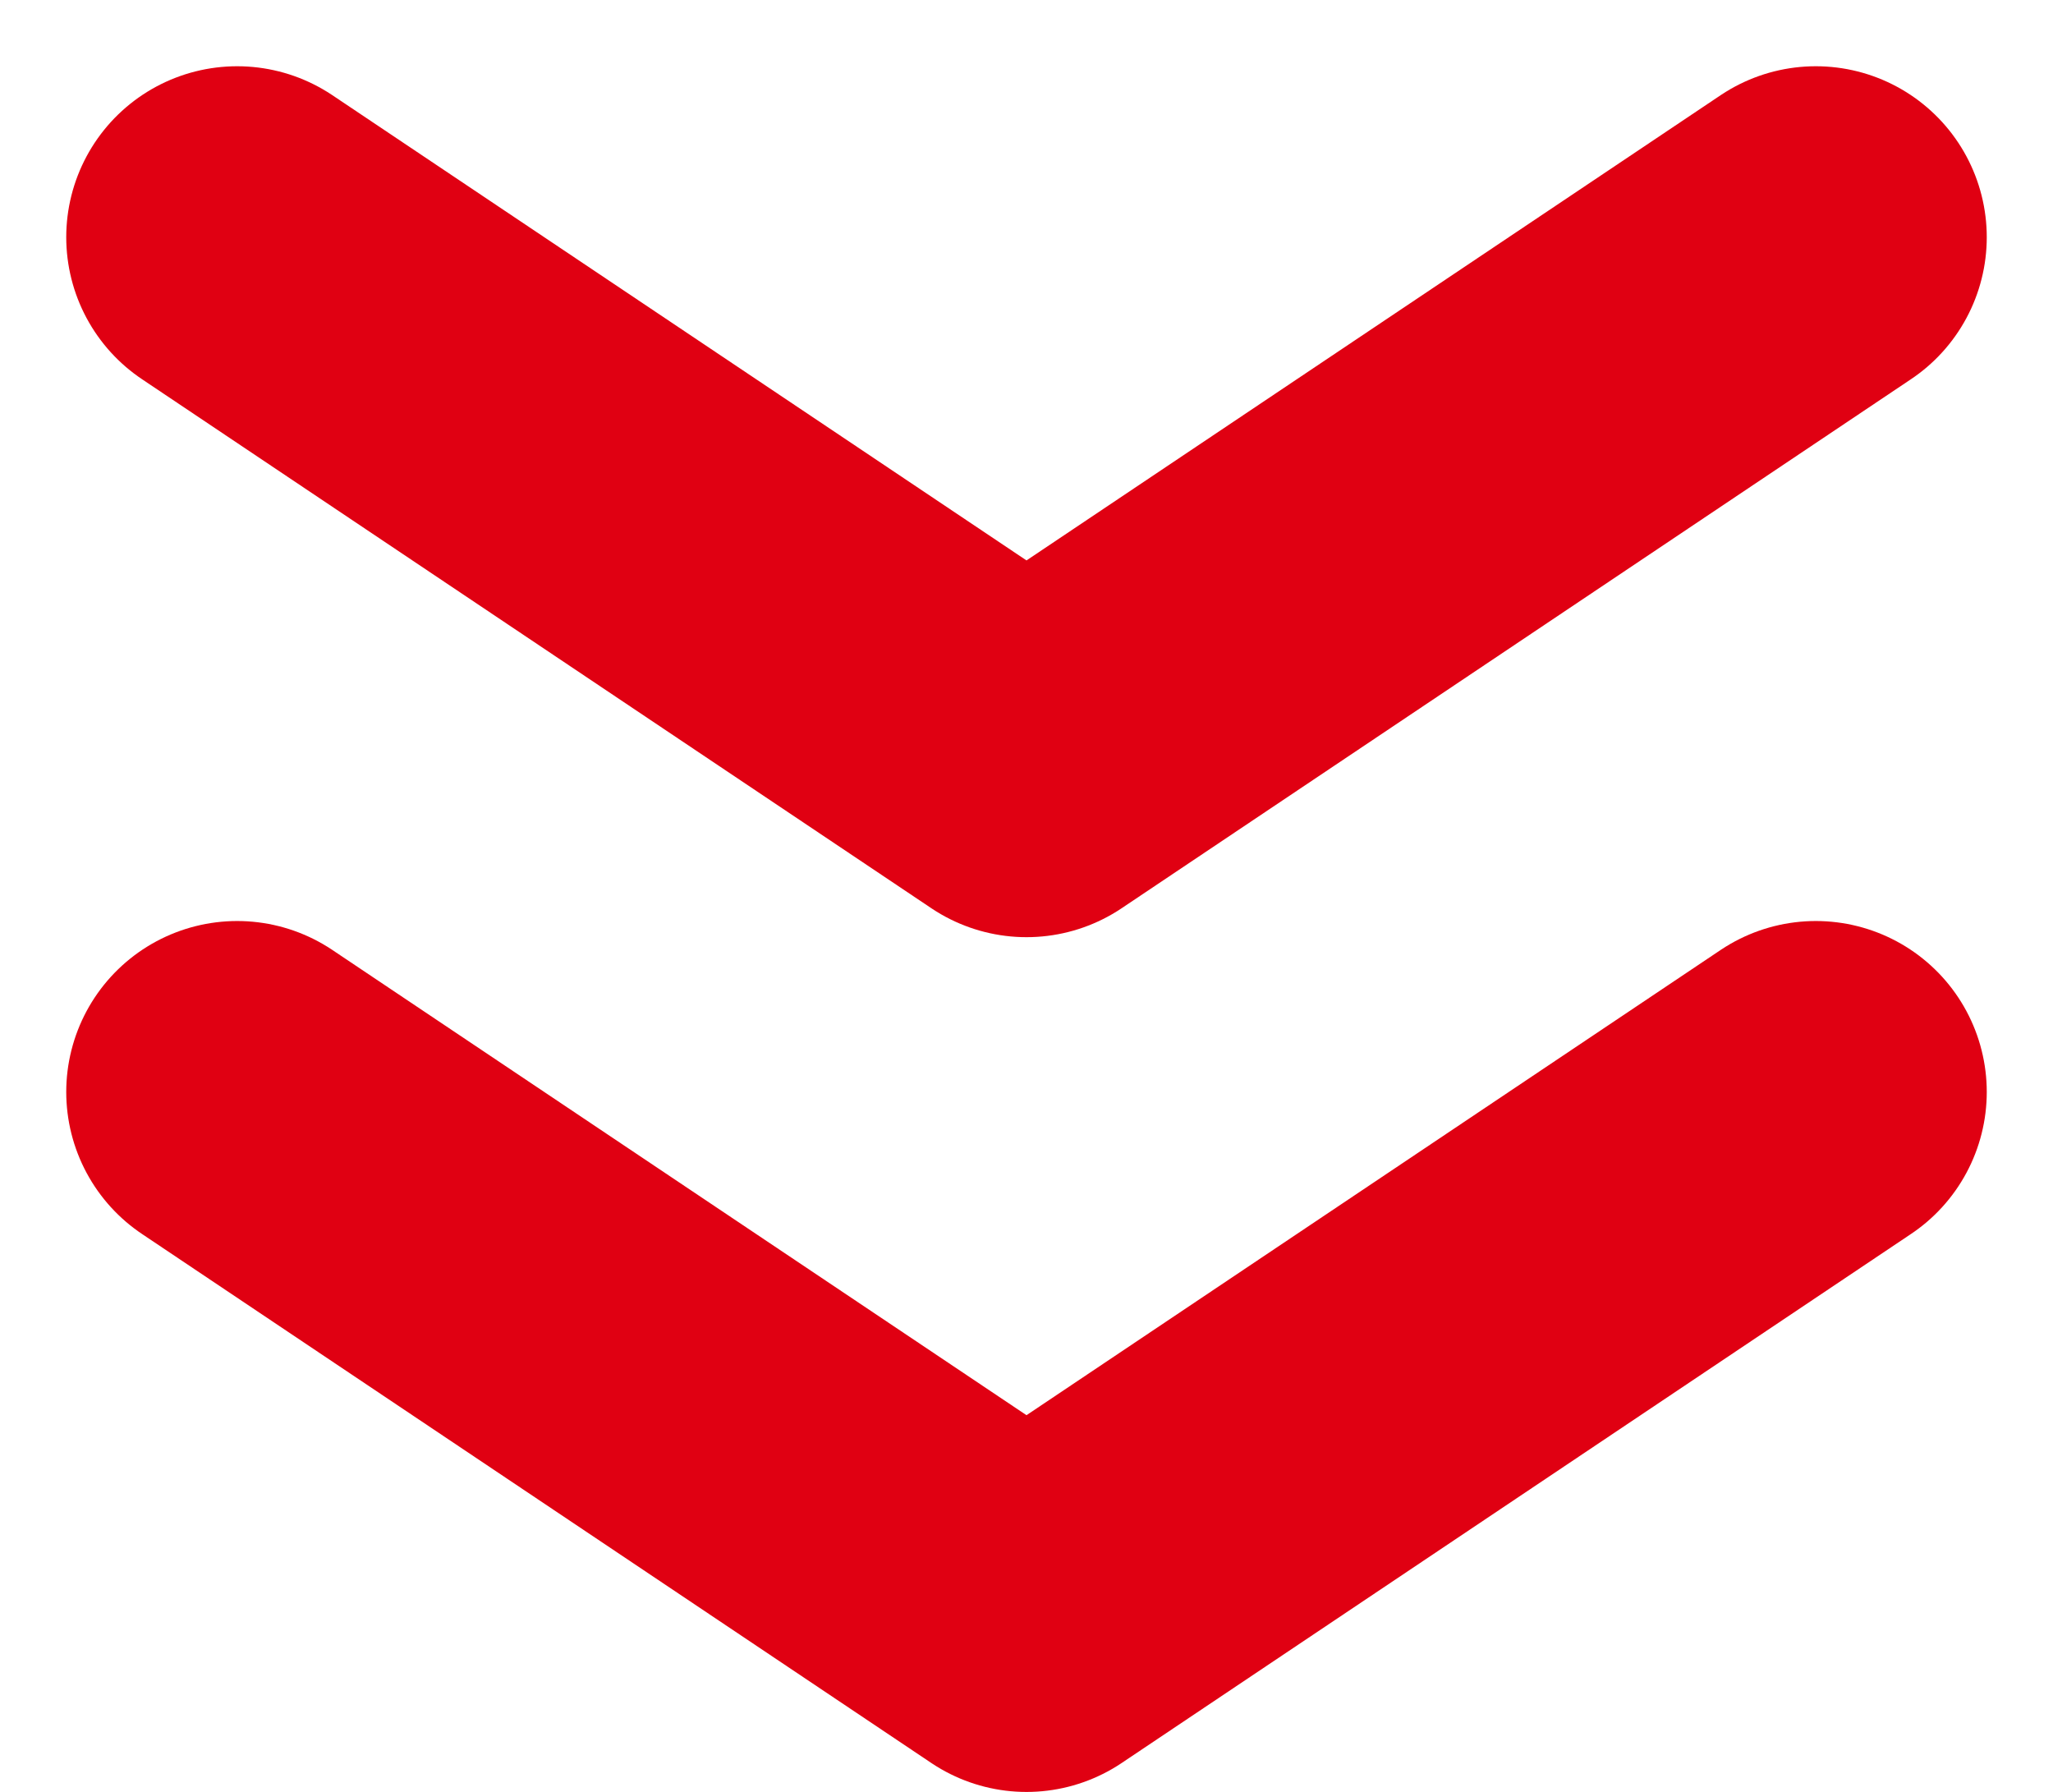
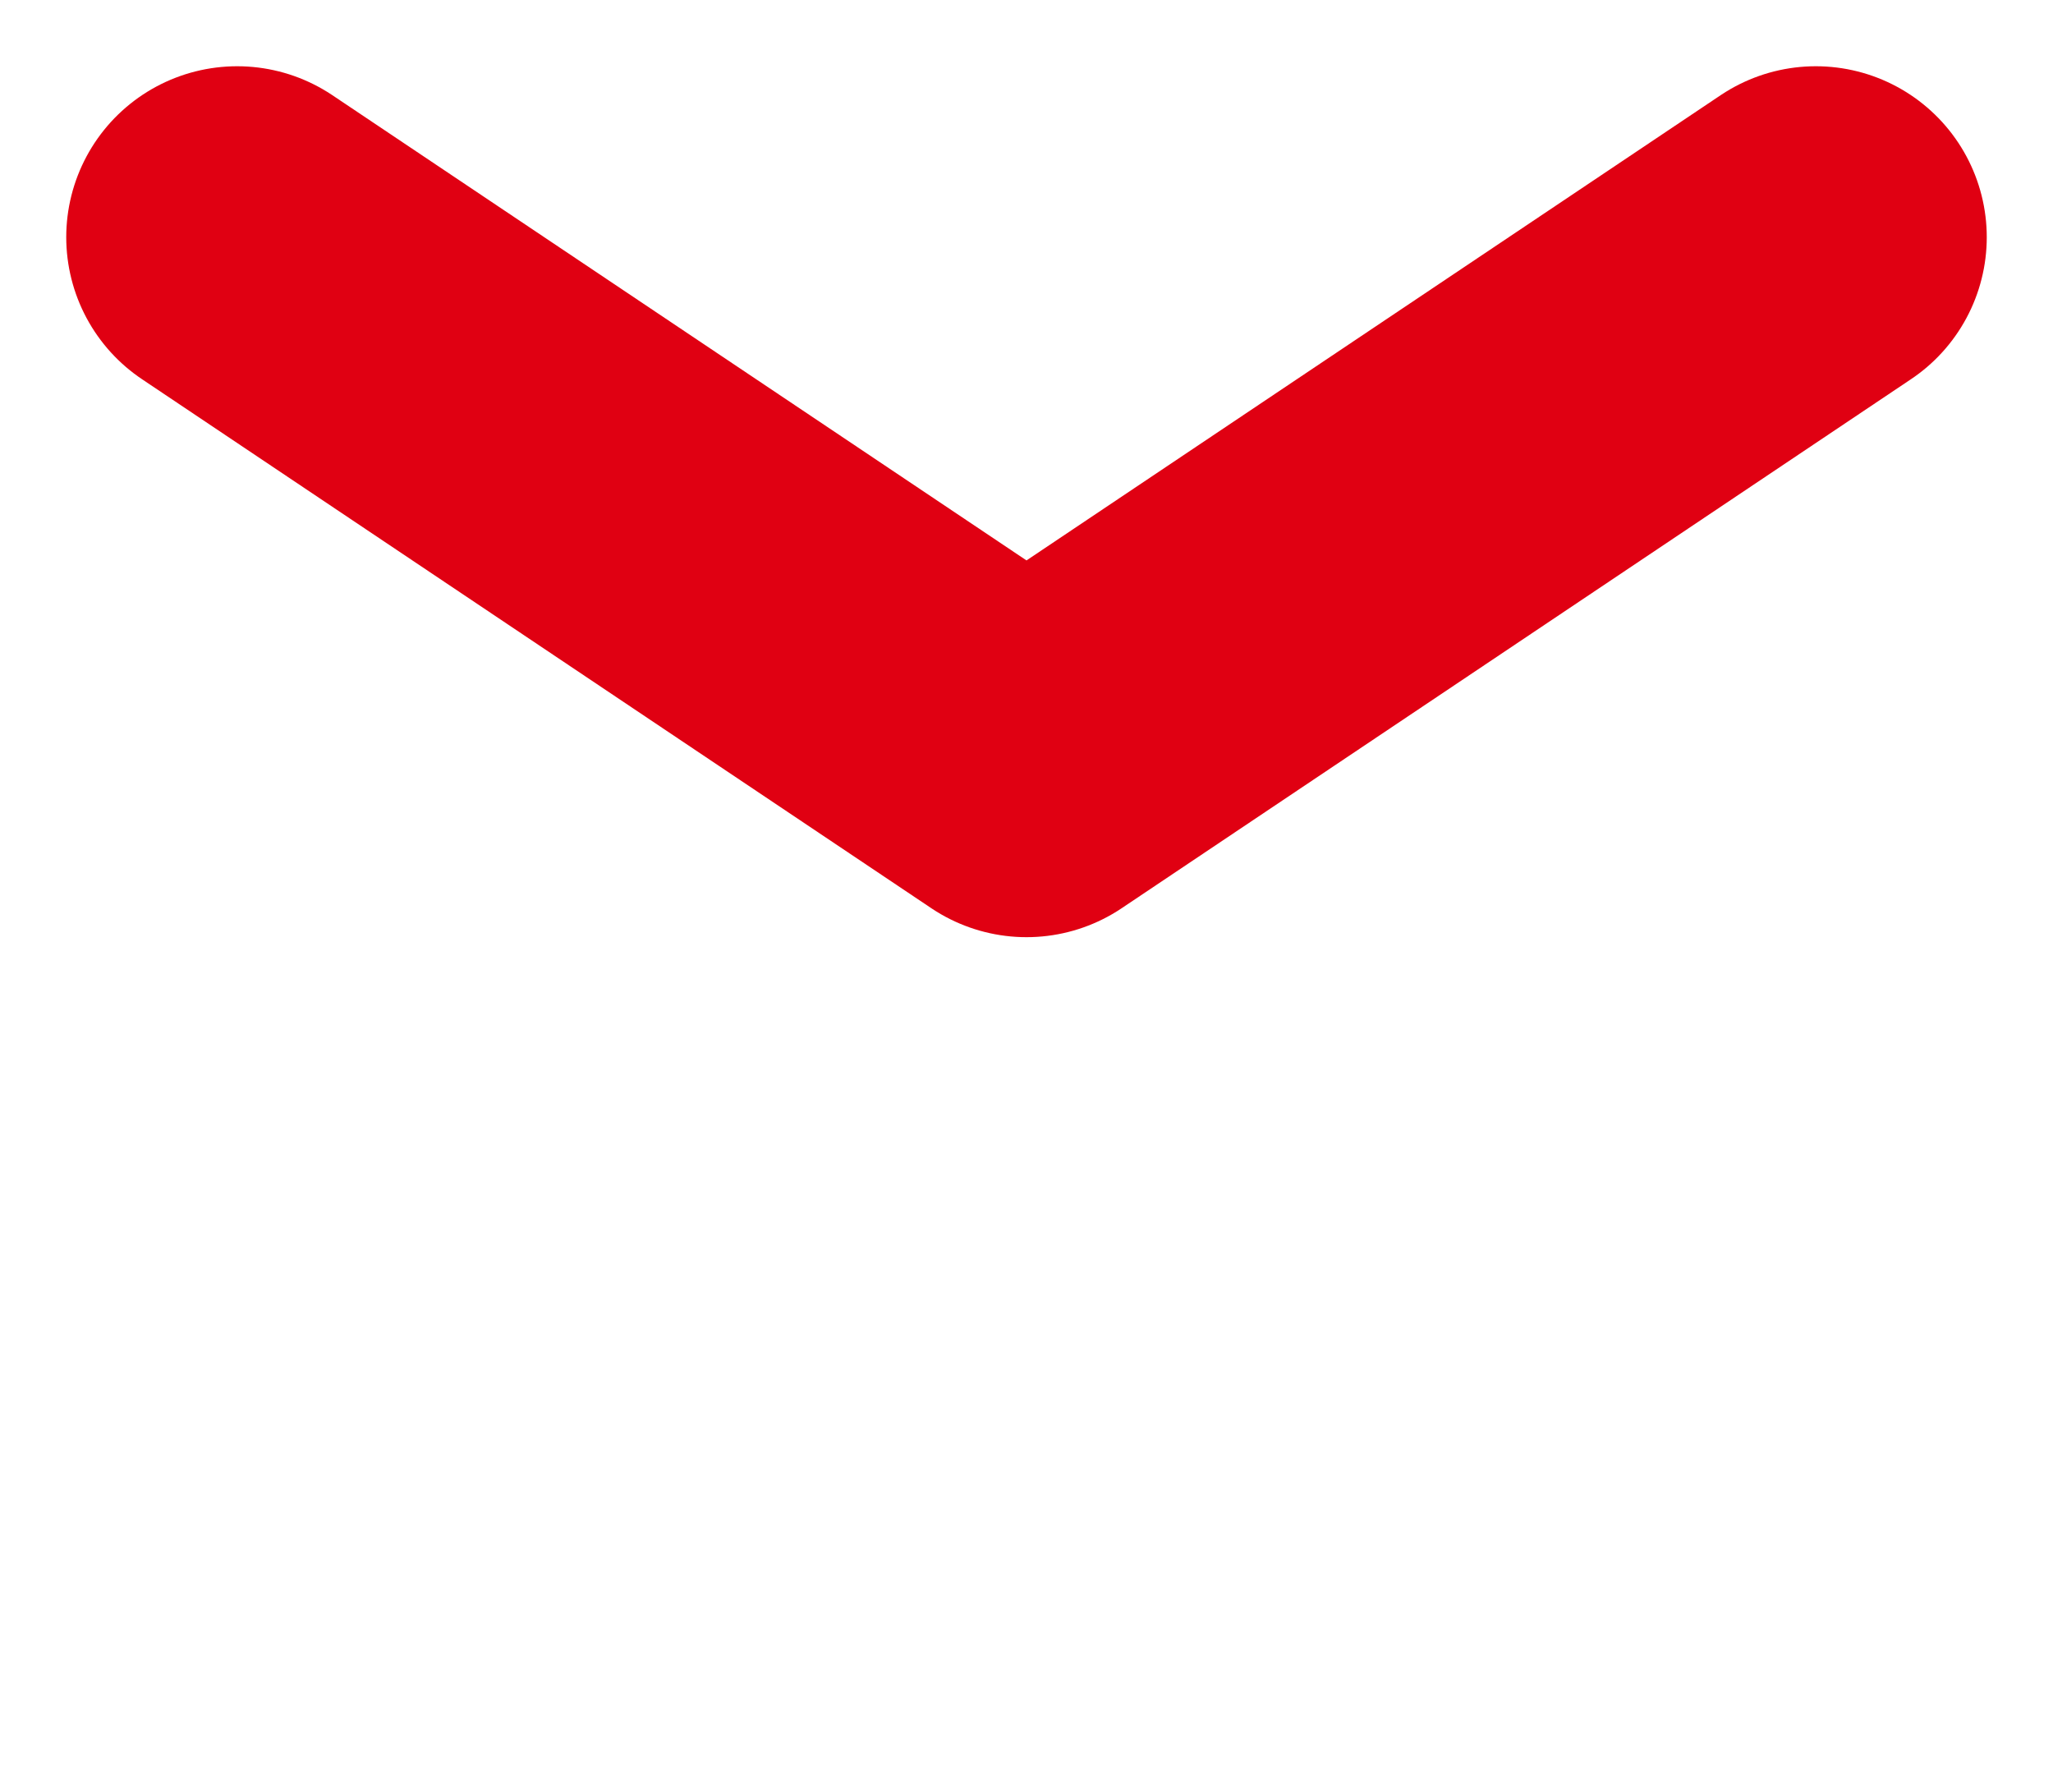
<svg xmlns="http://www.w3.org/2000/svg" width="24.02" height="20.964" viewBox="0 0 24.02 20.964">
  <g id="グループ_303" data-name="グループ 303" transform="translate(-587.725 -942.794)">
    <path id="パス_53" data-name="パス 53" d="M602.616,939.565l9.235,6.189,9.235-6.189" transform="translate(-12.116 6.004)" fill="none" stroke="#e00012" stroke-linecap="round" stroke-linejoin="round" stroke-width="4" />
-     <path id="パス_54" data-name="パス 54" d="M602.616,939.565l9.235,6.189,9.235-6.189" transform="translate(-12.116 16.004)" fill="none" stroke="#e00012" stroke-linecap="round" stroke-linejoin="round" stroke-width="4" />
  </g>
</svg>